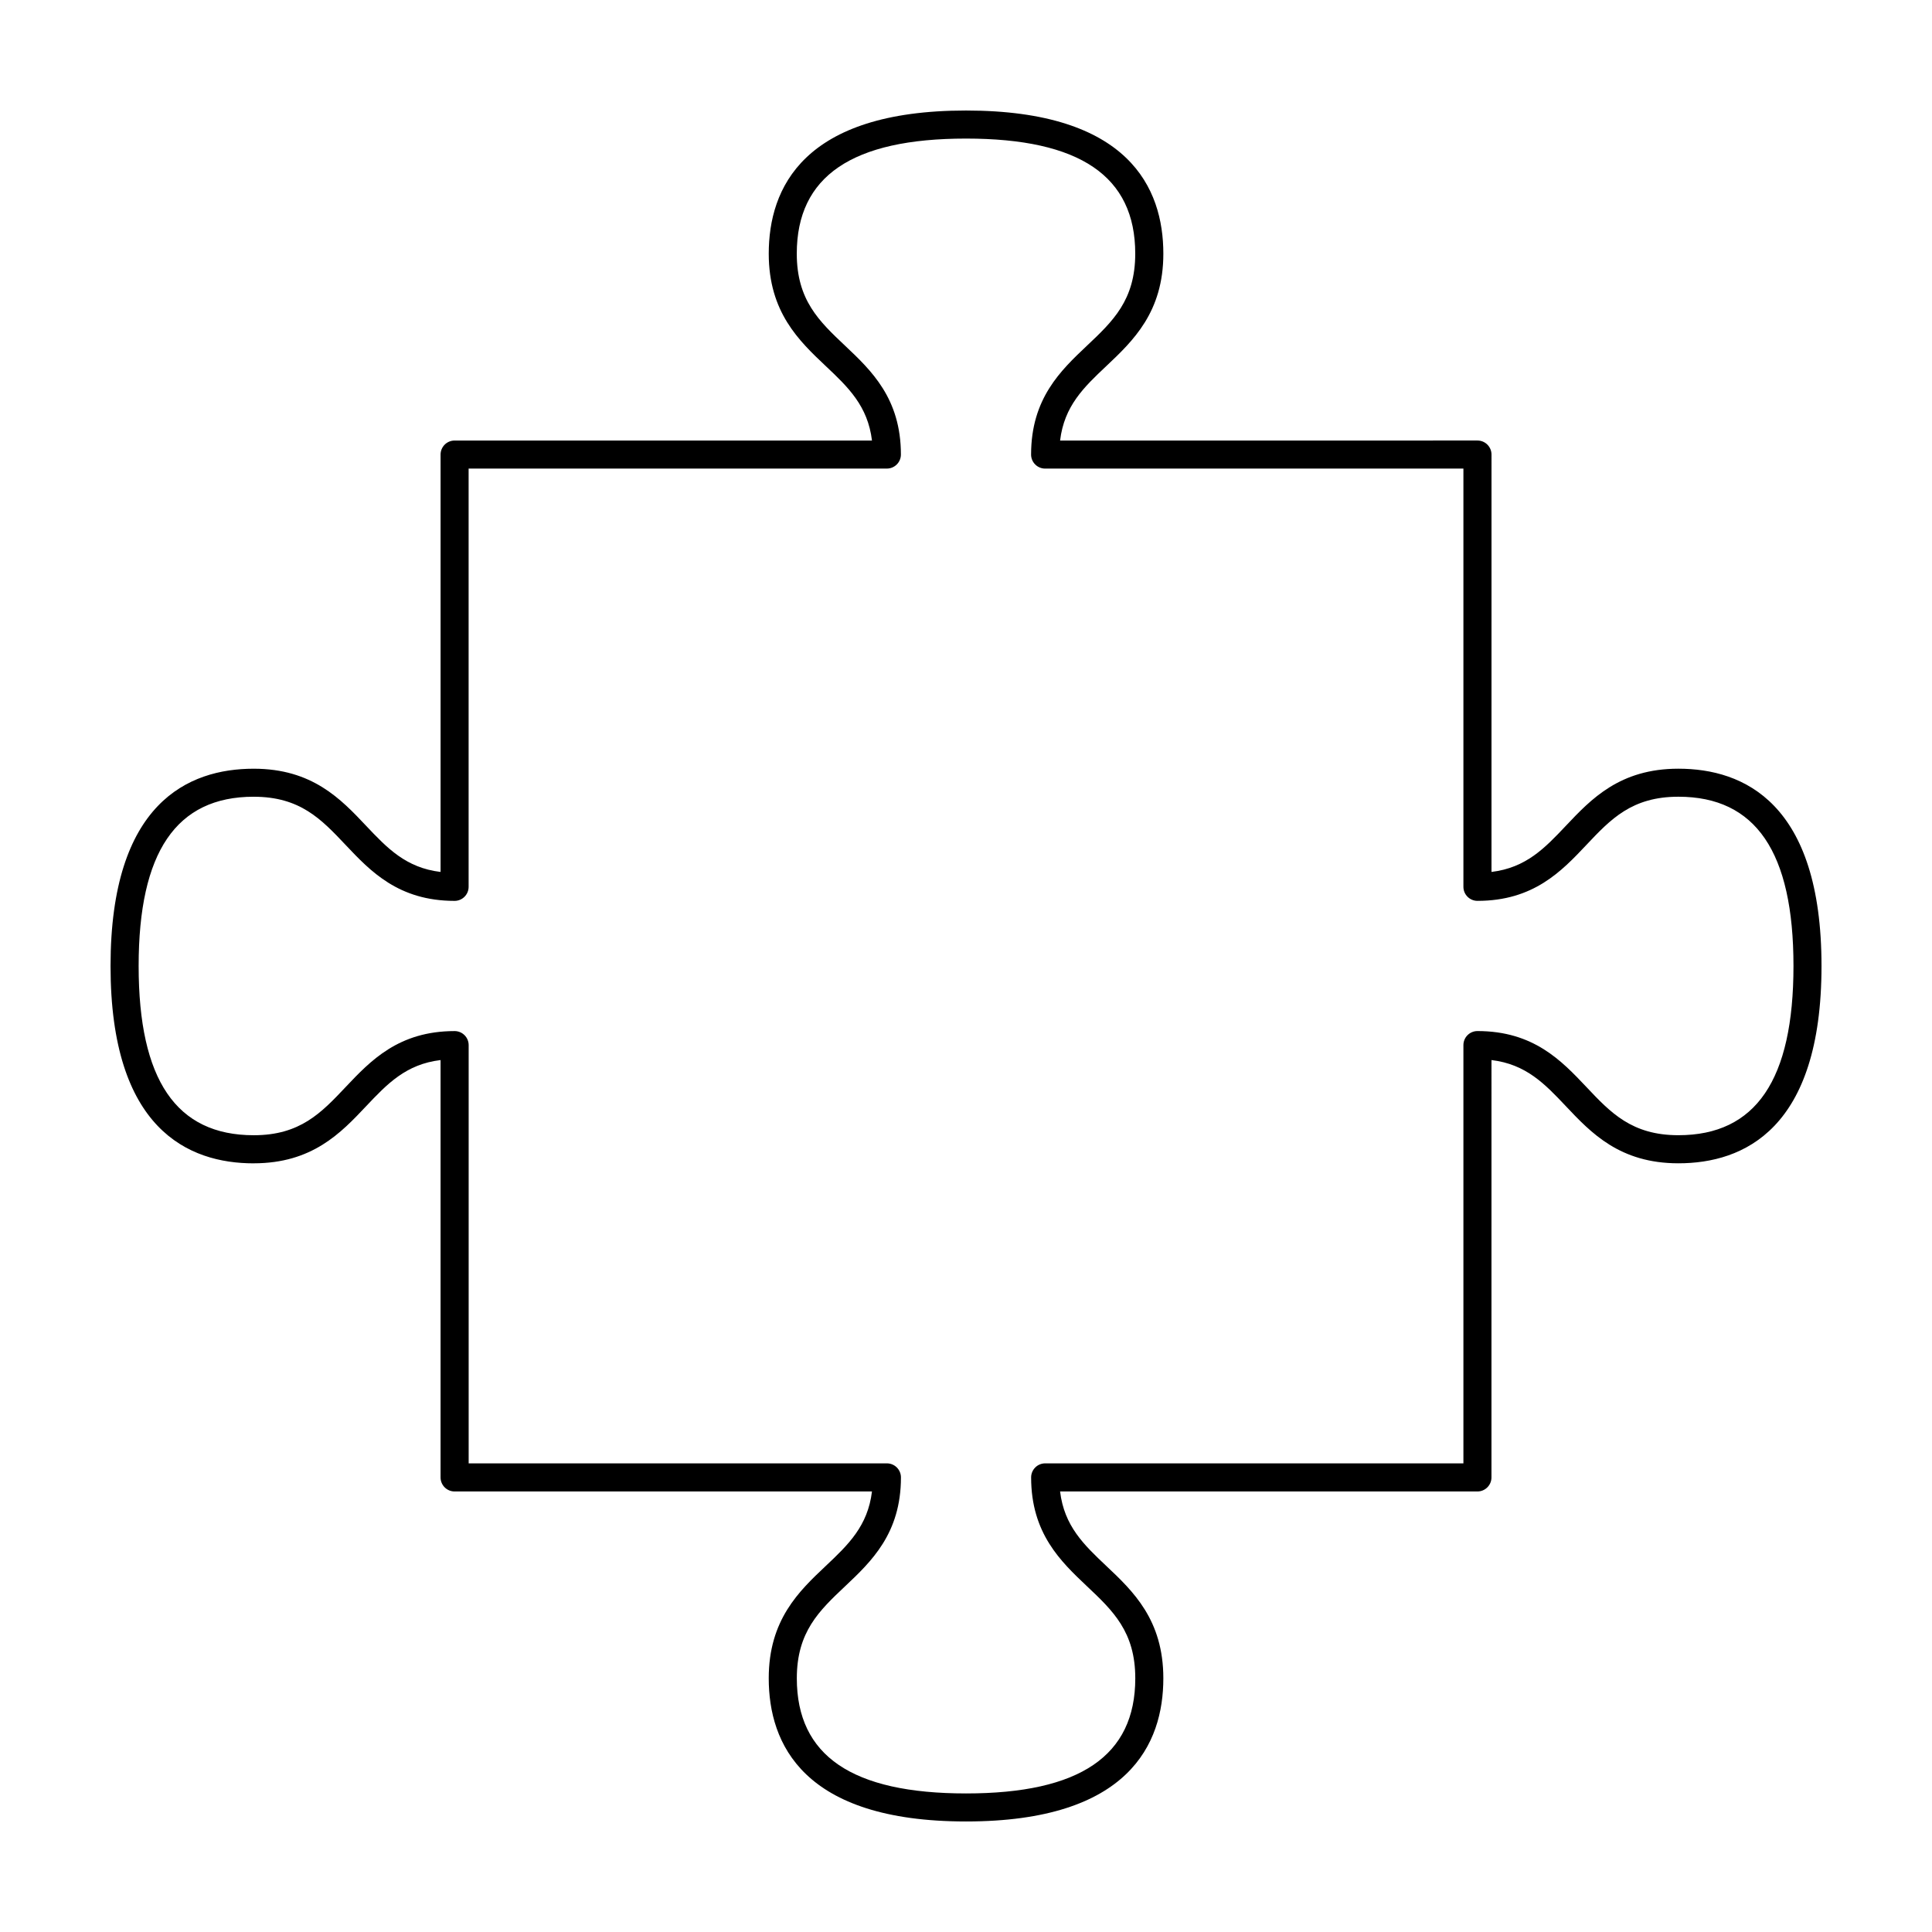
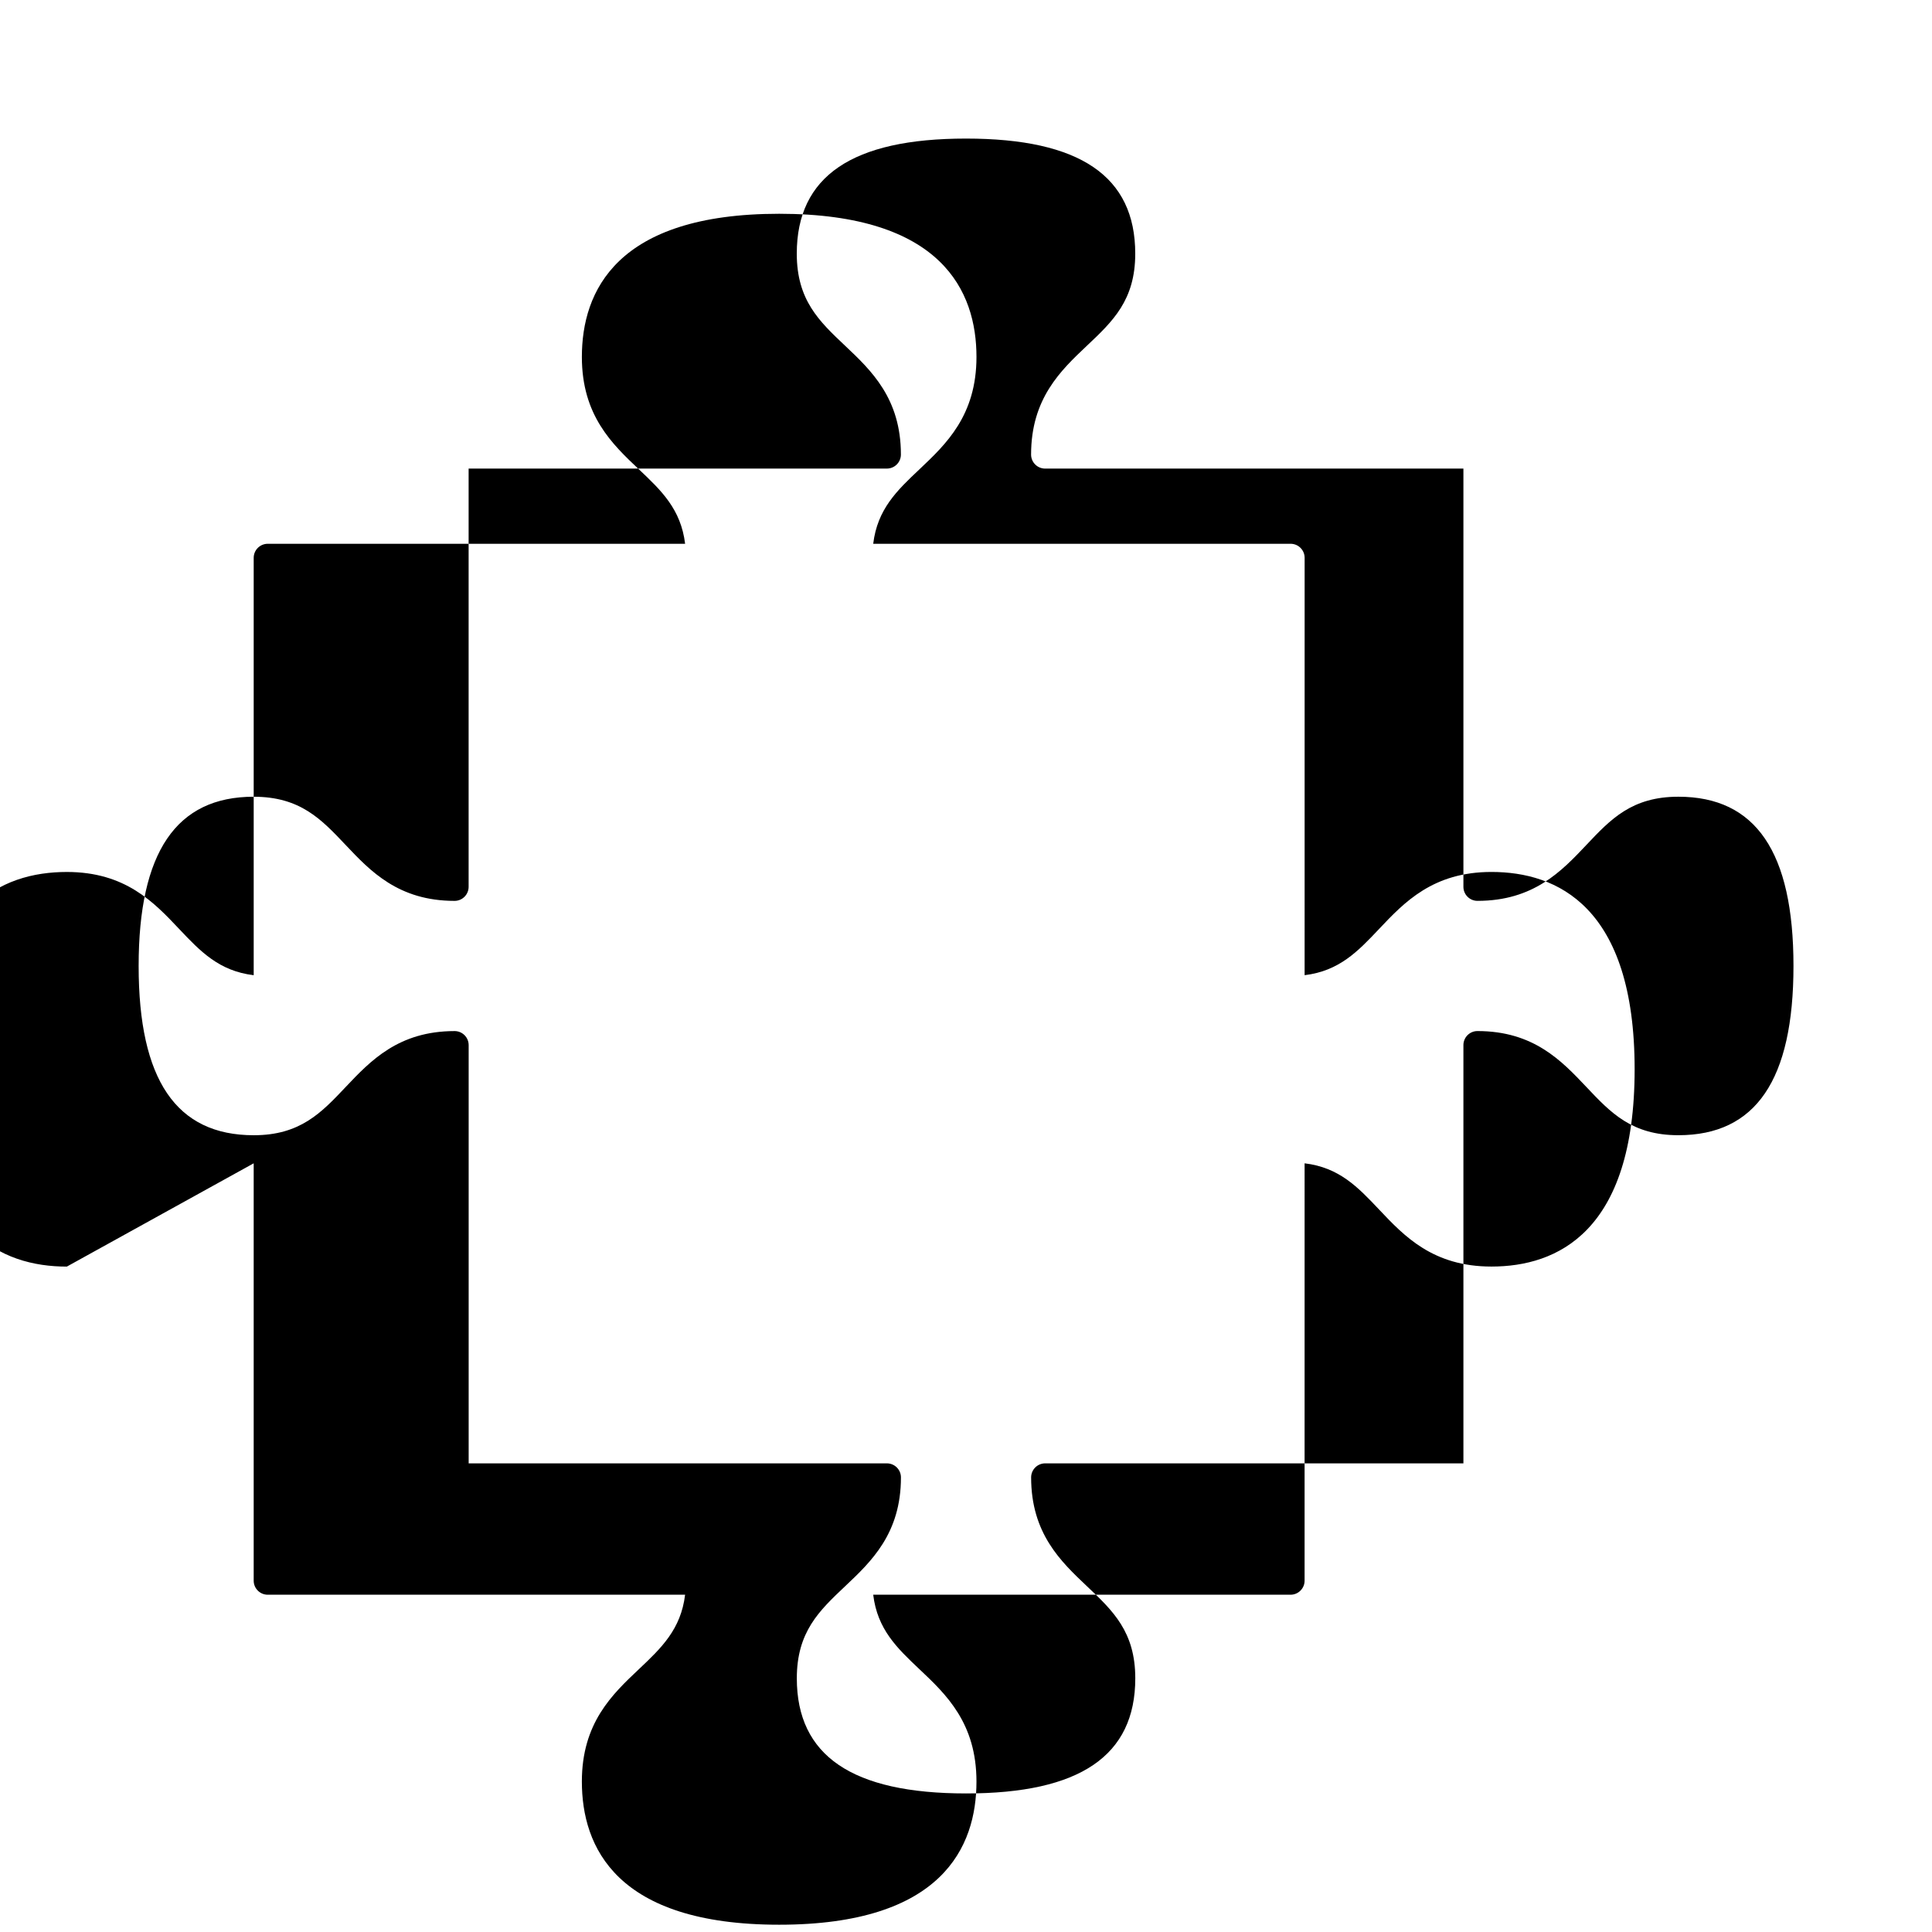
<svg xmlns="http://www.w3.org/2000/svg" fill="#000000" width="800px" height="800px" version="1.1" viewBox="144 144 512 512">
-   <path d="m211.23 452.29c15.512 0 23.102-8.039 29.789-15.125 5.606-5.934 10.559-11.133 19.734-12.238v110.61c0 2.047 1.668 3.719 3.719 3.719h110.61c-1.109 9.168-6.301 14.121-12.238 19.73-7.09 6.688-15.121 14.277-15.121 29.785 0 17.316 9.07 37.938 52.285 37.938s52.289-20.633 52.289-37.938c0-15.508-8.039-23.102-15.125-29.785-5.934-5.606-11.133-10.559-12.238-19.73h110.6c2.055 0 3.719-1.672 3.719-3.719l0.004-110.61c9.164 1.102 14.121 6.301 19.719 12.227 6.699 7.094 14.289 15.133 29.805 15.133 17.305 0.004 37.938-9.07 37.938-52.285 0-43.223-20.637-52.289-37.934-52.289-15.516 0-23.105 8.035-29.805 15.125-5.598 5.93-10.555 11.125-19.719 12.234l0.004-110.61c0-2.051-1.664-3.719-3.719-3.719l-110.61 0.004c1.102-9.176 6.301-14.121 12.238-19.723 7.082-6.695 15.125-14.281 15.125-29.797 0-17.309-9.074-37.938-52.289-37.938s-52.285 20.633-52.285 37.938c0 15.512 8.035 23.102 15.121 29.797 5.934 5.602 11.125 10.551 12.238 19.723h-110.61c-2.051 0-3.719 1.668-3.719 3.719v110.61c-9.176-1.102-14.125-6.301-19.734-12.234-6.691-7.09-14.277-15.125-29.789-15.125-17.309 0-37.938 9.07-37.938 52.293 0 43.215 20.629 52.289 37.941 52.289zm0-97.145c12.305 0 17.898 5.93 24.383 12.797 6.555 6.934 13.98 14.793 28.84 14.801h0.016c2.051 0 3.719-1.668 3.719-3.719v-110.85h110.82c0.012 0 0.016 0.004 0.02 0.004 2.051 0 3.719-1.668 3.719-3.719 0-14.867-7.859-22.289-14.797-28.844-6.867-6.484-12.797-12.082-12.797-24.391 0-20.523 14.664-30.5 44.848-30.5s44.848 9.977 44.848 30.5c0 12.309-5.926 17.906-12.801 24.391-6.926 6.555-14.801 13.977-14.801 28.848 0 2.051 1.668 3.719 3.719 3.719 0.012 0 0.02-0.004 0.031-0.004h110.82v110.84c0 2.051 1.668 3.719 3.719 3.719 14.867 0 22.297-7.863 28.852-14.801 6.473-6.867 12.082-12.797 24.395-12.797 20.516 0 30.504 14.672 30.504 44.855s-9.98 44.848-30.504 44.848c-12.309 0-17.922-5.934-24.395-12.801-6.555-6.926-13.98-14.801-28.852-14.801-2.051 0-3.719 1.668-3.719 3.719v110.85l-110.84-0.004c-2.051 0-3.719 1.668-3.719 3.719 0 14.867 7.875 22.297 14.801 28.852 6.879 6.484 12.801 12.082 12.801 24.391 0 20.52-14.664 30.512-44.848 30.512s-44.848-9.98-44.848-30.512c0-12.305 5.926-17.906 12.797-24.391 6.938-6.555 14.797-13.98 14.797-28.852 0-2.051-1.668-3.719-3.719-3.719h-110.84v-110.84c0-2.051-1.668-3.719-3.719-3.719-14.871 0-22.293 7.875-28.852 14.801-6.484 6.867-12.082 12.801-24.383 12.801-20.531 0-30.504-14.664-30.504-44.848-0.004-30.184 9.965-44.859 30.492-44.859z" />
+   <path d="m211.23 452.29v110.61c0 2.047 1.668 3.719 3.719 3.719h110.61c-1.109 9.168-6.301 14.121-12.238 19.73-7.09 6.688-15.121 14.277-15.121 29.785 0 17.316 9.07 37.938 52.285 37.938s52.289-20.633 52.289-37.938c0-15.508-8.039-23.102-15.125-29.785-5.934-5.606-11.133-10.559-12.238-19.73h110.6c2.055 0 3.719-1.672 3.719-3.719l0.004-110.61c9.164 1.102 14.121 6.301 19.719 12.227 6.699 7.094 14.289 15.133 29.805 15.133 17.305 0.004 37.938-9.07 37.938-52.285 0-43.223-20.637-52.289-37.934-52.289-15.516 0-23.105 8.035-29.805 15.125-5.598 5.93-10.555 11.125-19.719 12.234l0.004-110.61c0-2.051-1.664-3.719-3.719-3.719l-110.61 0.004c1.102-9.176 6.301-14.121 12.238-19.723 7.082-6.695 15.125-14.281 15.125-29.797 0-17.309-9.074-37.938-52.289-37.938s-52.285 20.633-52.285 37.938c0 15.512 8.035 23.102 15.121 29.797 5.934 5.602 11.125 10.551 12.238 19.723h-110.61c-2.051 0-3.719 1.668-3.719 3.719v110.61c-9.176-1.102-14.125-6.301-19.734-12.234-6.691-7.09-14.277-15.125-29.789-15.125-17.309 0-37.938 9.07-37.938 52.293 0 43.215 20.629 52.289 37.941 52.289zm0-97.145c12.305 0 17.898 5.93 24.383 12.797 6.555 6.934 13.98 14.793 28.84 14.801h0.016c2.051 0 3.719-1.668 3.719-3.719v-110.85h110.82c0.012 0 0.016 0.004 0.02 0.004 2.051 0 3.719-1.668 3.719-3.719 0-14.867-7.859-22.289-14.797-28.844-6.867-6.484-12.797-12.082-12.797-24.391 0-20.523 14.664-30.5 44.848-30.5s44.848 9.977 44.848 30.5c0 12.309-5.926 17.906-12.801 24.391-6.926 6.555-14.801 13.977-14.801 28.848 0 2.051 1.668 3.719 3.719 3.719 0.012 0 0.02-0.004 0.031-0.004h110.82v110.84c0 2.051 1.668 3.719 3.719 3.719 14.867 0 22.297-7.863 28.852-14.801 6.473-6.867 12.082-12.797 24.395-12.797 20.516 0 30.504 14.672 30.504 44.855s-9.98 44.848-30.504 44.848c-12.309 0-17.922-5.934-24.395-12.801-6.555-6.926-13.98-14.801-28.852-14.801-2.051 0-3.719 1.668-3.719 3.719v110.85l-110.84-0.004c-2.051 0-3.719 1.668-3.719 3.719 0 14.867 7.875 22.297 14.801 28.852 6.879 6.484 12.801 12.082 12.801 24.391 0 20.52-14.664 30.512-44.848 30.512s-44.848-9.98-44.848-30.512c0-12.305 5.926-17.906 12.797-24.391 6.938-6.555 14.797-13.98 14.797-28.852 0-2.051-1.668-3.719-3.719-3.719h-110.84v-110.84c0-2.051-1.668-3.719-3.719-3.719-14.871 0-22.293 7.875-28.852 14.801-6.484 6.867-12.082 12.801-24.383 12.801-20.531 0-30.504-14.664-30.504-44.848-0.004-30.184 9.965-44.859 30.492-44.859z" />
</svg>